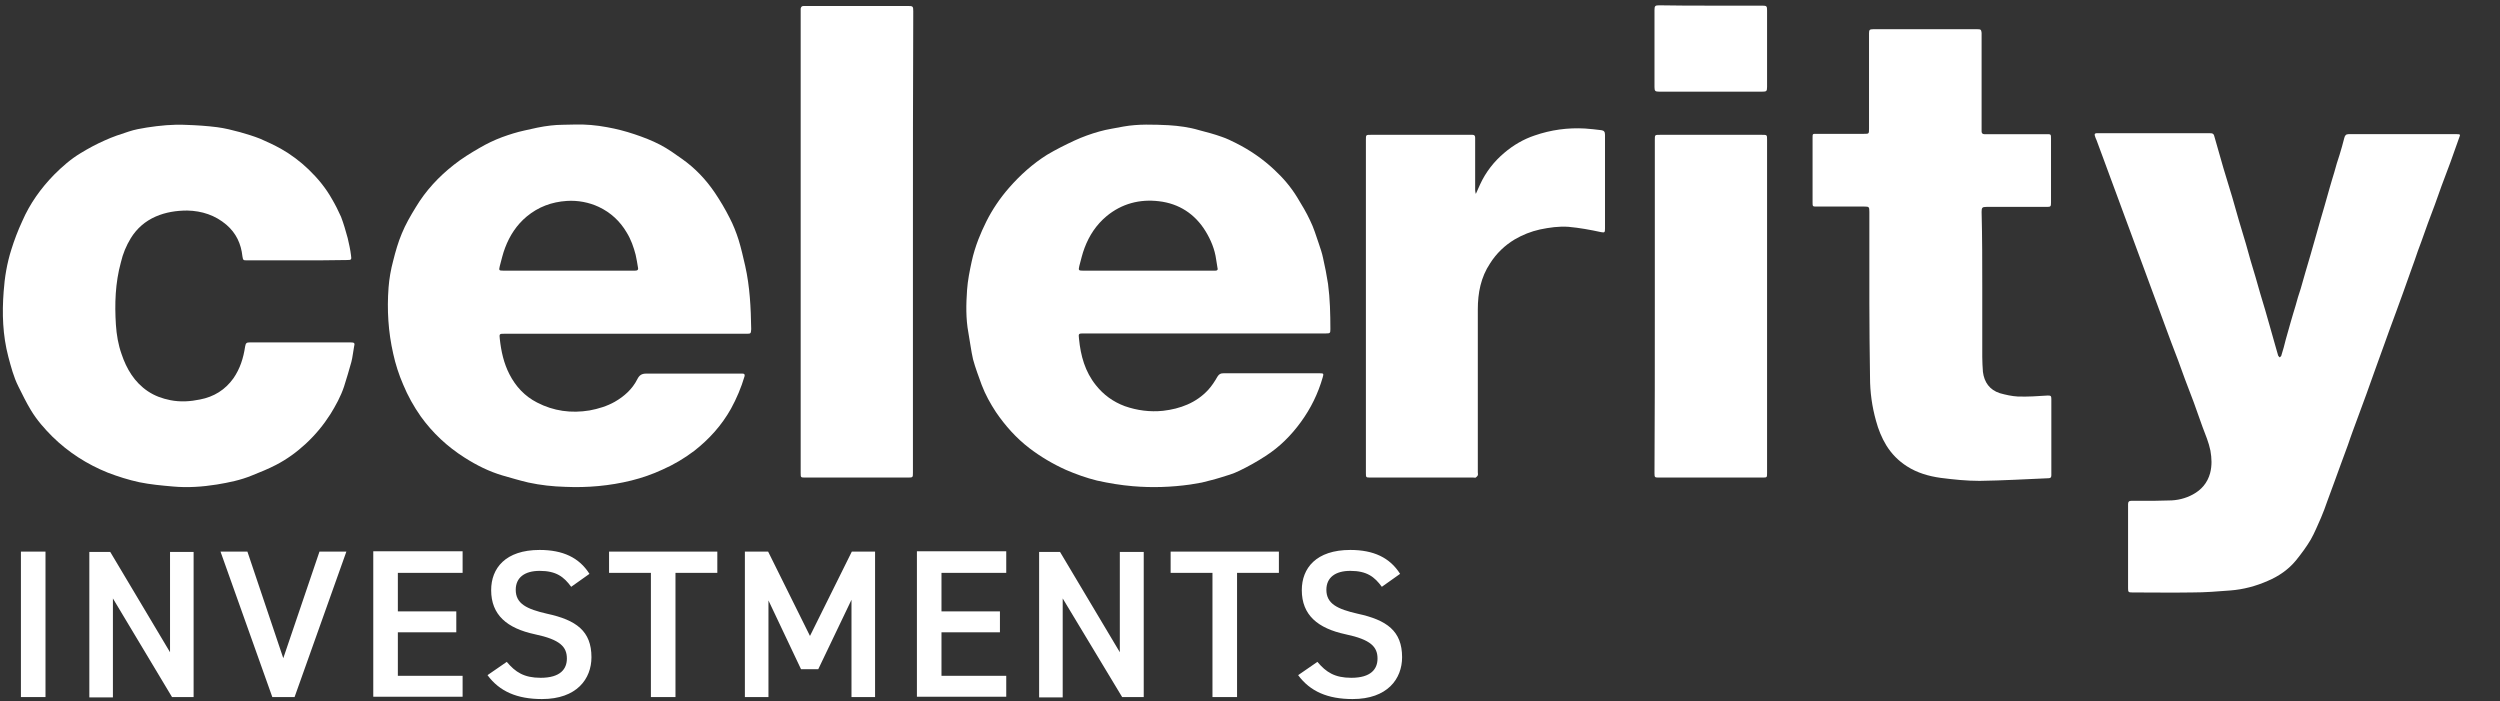
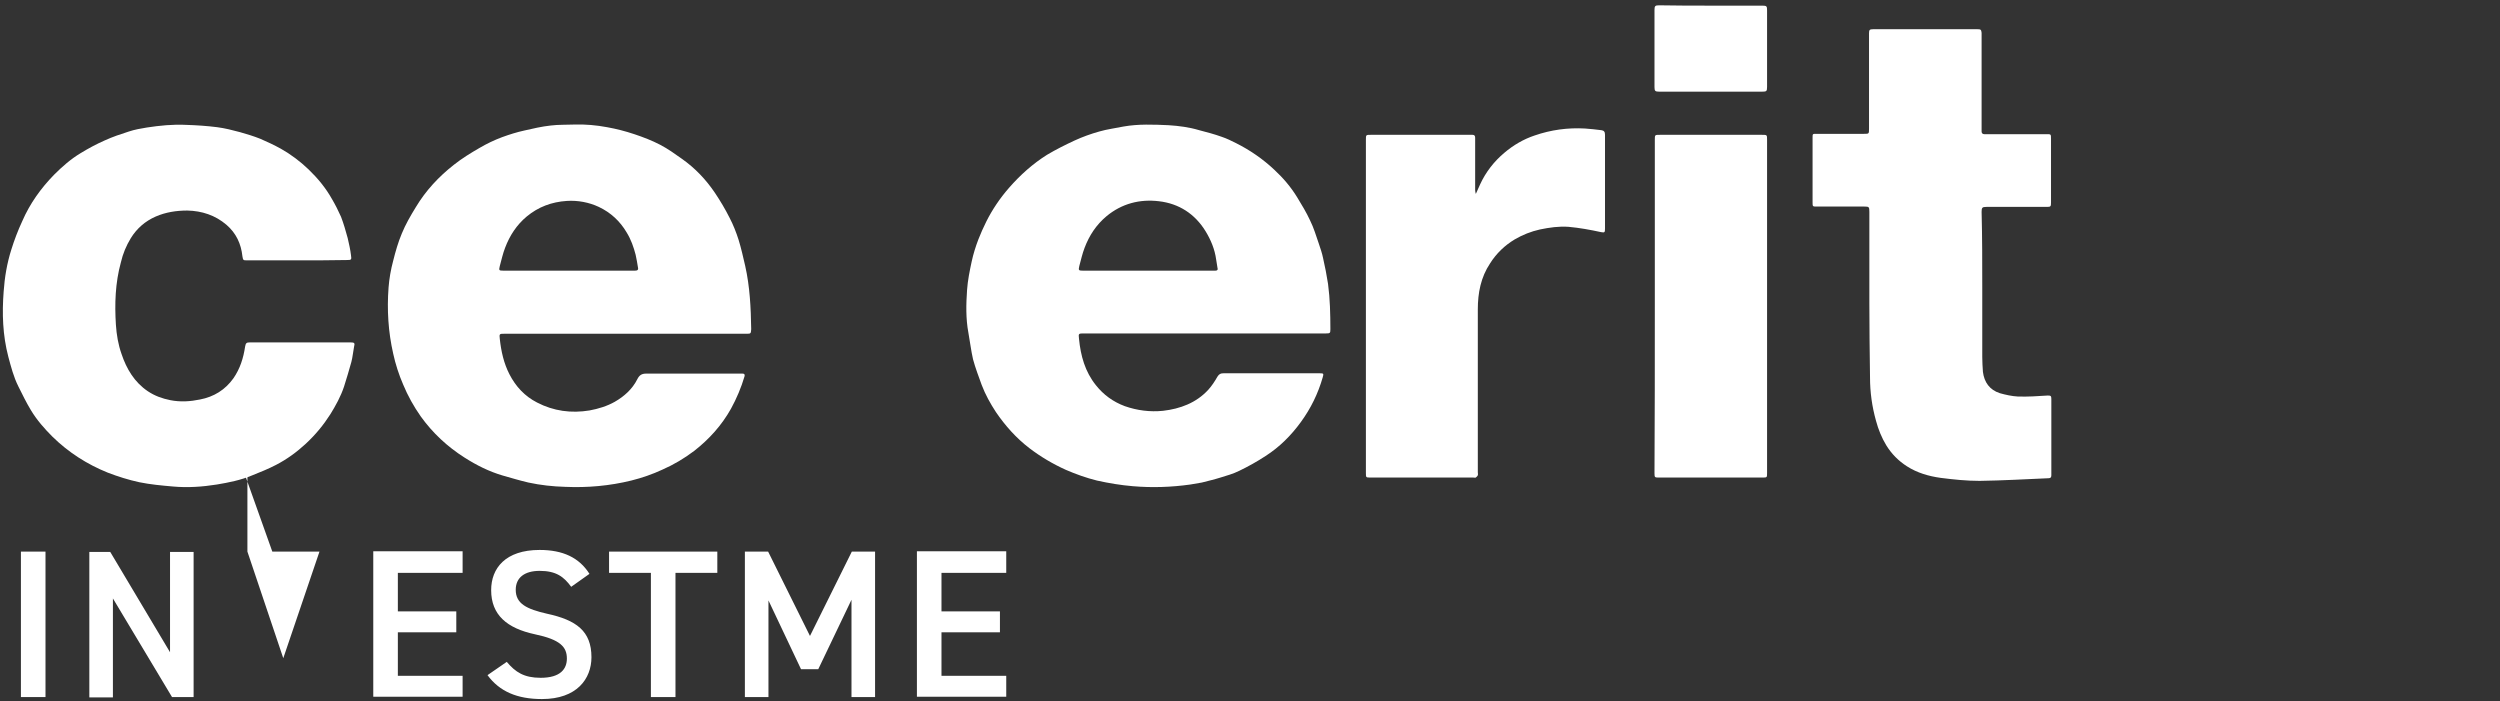
<svg xmlns="http://www.w3.org/2000/svg" version="1.1" id="Layer_1" x="0px" y="0px" viewBox="0 0 752.8 211.2" style="enable-background:new 0 0 752.8 211.2;" xml:space="preserve">
  <rect x="0" y="0" width="752.8" height="211.2" fill="#333333" stroke="none" />
  <style type="text/css">
	.st0{fill:#FFFFFF;}
</style>
  <g>
    <path class="st0" d="M89.4,78.4c-5,0-10.1,0-15.1,0c-1.1,0-1.1-0.1-1.3-1.2c-0.4-3.8-1.9-7-4.8-9.5c-3.4-2.9-7.4-4.2-11.8-4.3   c-3.3,0-6.5,0.5-9.5,1.8c-3.2,1.4-5.7,3.6-7.5,6.5C38,74,37,76.4,36.4,79c-1.7,6.2-1.9,12.5-1.5,18.8c0.2,3,0.7,6,1.7,8.8   c1.5,4.5,3.9,8.5,7.9,11.2c2.1,1.4,4.3,2.2,6.8,2.7c3,0.6,6,0.4,8.9-0.2c4.2-0.8,7.6-2.9,10.1-6.4c2-2.9,3-6.1,3.5-9.5   c0.2-1.1,0.4-1.3,1.5-1.3c10.1,0,20.2,0,30.2,0c1.3,0,1.4,0.2,1.1,1.4c-0.3,1.5-0.4,3-0.8,4.5c-0.7,2.5-1.4,4.9-2.2,7.4   c-1,3-2.5,5.7-4.1,8.3c-2.1,3.3-4.5,6.2-7.4,8.9c-2.7,2.5-5.7,4.7-9,6.4c-2.3,1.2-4.8,2.2-7.3,3.2c-3.4,1.4-6.9,2.1-10.5,2.7   c-4.4,0.7-8.8,1-13.2,0.6c-3.4-0.3-6.8-0.6-10.2-1.3c-3.2-0.7-6.4-1.7-9.5-2.9c-6.2-2.5-11.8-6.1-16.6-10.8c-2.4-2.4-4.7-5-6.5-8   c-1.4-2.3-2.6-4.8-3.8-7.2c-1.4-2.8-2.2-5.9-3-8.9c-1.7-6.5-1.9-13-1.4-19.6c0.3-4.3,1-8.5,2.3-12.6c0.9-2.9,2-5.8,3.3-8.6   c2.3-5.3,5.6-9.9,9.6-14c2.4-2.4,5-4.7,8-6.5c2.3-1.4,4.7-2.7,7.2-3.8c2.4-1.1,4.8-1.9,7.3-2.7c1.8-0.6,3.6-0.9,5.4-1.2   c3.9-0.6,7.9-1,11.8-0.8c3.1,0.1,6.3,0.3,9.4,0.7c2.3,0.3,4.7,0.9,6.9,1.5c2.1,0.6,4.1,1.2,6.1,2c2.1,0.9,4.2,1.9,6.2,3   c3,1.7,5.8,3.8,8.3,6.2c2.8,2.7,5.2,5.6,7.1,9c1,1.7,1.9,3.5,2.7,5.3c0.8,2.1,1.4,4.2,2,6.4c0.4,1.7,0.8,3.5,1,5.2   c0.2,1.3,0.1,1.4-1.2,1.4C99.4,78.4,94.4,78.4,89.4,78.4z" />
-     <path class="st0" d="M274.9,72.9c0,23.1,0,46.2,0,69.4c0,1.5,0,1.5-1.6,1.5c-10.3,0-20.5,0-30.8,0c-1.4,0-1.4,0-1.4-1.4   c0-46.3,0-92.6,0-138.9c0-0.3,0-0.6,0-0.9c0.1-0.5,0.3-0.8,0.9-0.8c0.2,0,0.4,0,0.7,0c10.2,0,20.4,0,30.7,0c1.5,0,1.6,0.1,1.6,1.6   C274.9,26.5,274.9,49.7,274.9,72.9z" />
    <path class="st0" d="M151.6,81.5c6.5,0,13.1,0,19.6,0c4.2,0,8.5,0,12.7,0c-4.2,0-8.5,0-12.7,0C164.7,81.5,158.1,81.5,151.6,81.5z" />
    <path class="st0" d="M224.4,80.1c-0.6-2.6-1.2-5.3-2-7.9c-0.7-2.2-1.6-4.5-2.7-6.6c-1.3-2.6-2.8-5.1-4.4-7.5c-2.7-4-6-7.5-10-10.3   c-2.1-1.5-4.2-3-6.5-4.2c-2.5-1.3-5.1-2.3-7.8-3.2c-2.7-0.9-5.4-1.6-8.2-2.1c-3.2-0.6-6.5-0.9-9.8-0.8c-2.4,0.1-4.8,0-7.2,0.3   c-2.7,0.3-5.3,0.9-7.9,1.5c-2.3,0.5-4.5,1.2-6.7,2c-2.4,0.9-4.7,2-6.9,3.3c-2.6,1.5-5.2,3.1-7.6,5c-4.6,3.6-8.5,7.8-11.5,12.8   c-1.6,2.6-3.1,5.2-4.2,7.9c-1.1,2.6-1.9,5.4-2.6,8.2c-0.7,2.6-1.2,5.4-1.4,8.1c-0.5,6.7-0.1,13.3,1.4,19.9c0.7,3.2,1.7,6.3,3,9.3   c1.4,3.4,3.2,6.6,5.3,9.6c3.6,5,8,9.1,13.2,12.4c3.6,2.3,7.4,4.2,11.5,5.4c2.5,0.7,5.1,1.5,7.7,2.1c3.7,0.8,7.4,1.2,11.1,1.3   c6.7,0.3,13.4-0.3,19.9-1.9c3.2-0.8,6.4-1.9,9.4-3.3c3.4-1.5,6.6-3.4,9.5-5.6c4.5-3.5,8.3-7.7,11.1-12.7c1.7-3.1,3.1-6.4,4.1-9.8   c0.1-0.5,0-0.8-0.6-0.8c-0.3,0-0.6,0-0.9,0c-9.4,0-18.7,0-28.1,0c-1.4,0-2.1,0.5-2.7,1.7c-1.5,3-4,5.2-6.8,6.8   c-2.3,1.3-4.9,2.1-7.6,2.6c-5.5,0.9-10.8,0.2-15.8-2.4c-3.7-1.9-6.4-4.8-8.3-8.5c-1.7-3.3-2.5-6.9-2.9-10.6   c-0.2-1.6-0.1-1.6,1.4-1.6c12.1,0,24.3,0,36.4,0c12.1,0,24.3,0,36.4,0c1.4,0,1.4,0,1.5-1.4C226.1,92.7,225.8,86.3,224.4,80.1z    M191.2,81.5c-2.4,0-4.9,0-7.3,0c-4.2,0-8.5,0-12.7,0c-6.5,0-13.1,0-19.6,0c-1.4,0-1.4-0.1-1.1-1.4c0.5-1.8,0.9-3.7,1.6-5.5   c1.4-3.7,3.5-6.9,6.5-9.4c3.5-2.9,7.5-4.4,12.1-4.7c3.3-0.2,6.6,0.4,9.6,1.8c3.6,1.7,6.4,4.3,8.4,7.7c1.3,2.1,2.1,4.4,2.7,6.7   c0.3,1.3,0.5,2.6,0.7,3.8C192.3,81.3,191.9,81.5,191.2,81.5z" />
    <path class="st0" d="M444.4,58.4c0.4-1,0.9-1.9,1.3-2.9c1.7-3.7,4.2-6.9,7.3-9.5c2.7-2.3,5.8-4.1,9.1-5.2c4.9-1.7,10-2.4,15.2-2.1   c1.6,0.1,3.2,0.3,4.9,0.5c0.8,0.1,1.1,0.5,1.1,1.4c0,9.4,0,18.8,0,28.2c0,1.2-0.1,1.3-1.2,1.1c-3.2-0.7-6.5-1.3-9.8-1.6   c-2.9-0.2-5.7,0.2-8.6,0.8c-2.7,0.6-5.2,1.6-7.6,3c-3,1.8-5.5,4.2-7.4,7.2c-2.8,4.2-3.7,8.9-3.7,13.9c0,16.3,0,32.7,0,49   c0,0.3,0.1,0.6,0,0.9c-0.1,0.3-0.4,0.5-0.6,0.7c-0.2,0.1-0.5,0-0.8,0c-10.3,0-20.6,0-30.9,0c-1.4,0-1.4,0-1.4-1.4   c0-33.4,0-66.8,0-100.3c0-1.5,0-1.5,1.5-1.5c10,0,19.9,0,29.9,0c0.2,0,0.4,0,0.7,0c0.6,0,0.8,0.3,0.8,0.9c0,1.2,0,2.4,0,3.7   c0,4,0,8,0,12c0,0.4,0.1,0.8,0.2,1.2C444.3,58.4,444.3,58.4,444.4,58.4z" />
    <path class="st0" d="M498.3,92.2c0-16.7,0-33.4,0-50.1c0-1.5,0-1.5,1.5-1.5c10.3,0,20.5,0,30.8,0c1.5,0,1.5,0,1.5,1.5   c0,33.4,0,66.8,0,100.3c0,1.4,0,1.4-1.4,1.4c-10.4,0-20.7,0-31.1,0c-1.3,0-1.4,0-1.4-1.3C498.3,125.7,498.3,108.9,498.3,92.2z" />
    <path class="st0" d="M515.3,1.7c5.1,0,10.3,0,15.4,0c1.3,0,1.4,0.2,1.4,1.4c0,7.7,0,15.4,0,23.1c0,1.3-0.2,1.4-1.5,1.4   c-10.3,0-20.6,0-31,0c-1.2,0-1.4-0.2-1.4-1.4c0-7.7,0-15.4,0-23.2c0-1.2,0.2-1.4,1.4-1.4C504.9,1.7,510.1,1.7,515.3,1.7z" />
    <path class="st0" d="M326.2,81.5c6.5,0,13.1,0,19.6,0c6.4,0,12.8,0,19.2,0c-6.4,0-12.8,0-19.2,0C339.2,81.5,332.7,81.5,326.2,81.5z   " />
    <path class="st0" d="M399.9,85.5c-0.4-2.6-0.9-5.2-1.5-7.8c-0.3-1.5-0.8-2.9-1.3-4.4c-0.8-2.3-1.5-4.7-2.6-6.9   c-1.1-2.4-2.5-4.7-3.9-7c-1.9-3.1-4.2-5.8-6.9-8.3c-3.4-3.2-7.3-5.9-11.5-8c-1.4-0.7-2.8-1.4-4.3-1.9c-2.2-0.8-4.5-1.4-6.8-2   c-3-0.9-6.1-1.3-9.2-1.5c-4.5-0.2-9.1-0.4-13.6,0.4c-2.4,0.5-4.9,0.8-7.3,1.5c-2.5,0.7-5,1.6-7.4,2.7c-2.8,1.3-5.6,2.7-8.3,4.3   c-4.3,2.7-8.1,6.1-11.5,10c-2.7,3.1-5,6.5-6.8,10.1c-0.9,1.8-1.7,3.6-2.4,5.4c-0.8,2.1-1.5,4.3-2,6.6c-0.6,2.8-1.2,5.7-1.4,8.6   c-0.3,4.3-0.4,8.6,0.4,12.9c0.5,2.7,0.8,5.4,1.4,8c0.7,2.6,1.7,5.2,2.6,7.7c1.1,2.9,2.6,5.6,4.3,8.2c2.8,4.1,6.1,7.8,10,10.8   c3.4,2.6,7.1,4.8,11.1,6.6c3,1.3,6.1,2.4,9.3,3.2c3.6,0.8,7.2,1.4,10.8,1.7c5.8,0.5,11.6,0.3,17.3-0.5c1.2-0.2,2.4-0.4,3.5-0.6   c1.9-0.5,3.7-0.9,5.6-1.5c1.9-0.6,3.8-1.1,5.6-2c2.7-1.3,5.4-2.8,8-4.5c4.2-2.7,7.7-6.2,10.6-10.2c3-4.1,5.2-8.6,6.6-13.5   c0.3-1.1,0.3-1.2-0.9-1.2c-3.1,0-6.3,0-9.4,0c-6.5,0-13.1,0-19.6,0c-0.8,0-1.3,0.2-1.8,1c-0.8,1.4-1.7,2.8-2.8,4   c-3.6,3.9-8.4,5.7-13.6,6.3c-3.9,0.4-7.8-0.1-11.5-1.4c-3.5-1.3-6.4-3.4-8.7-6.3c-3.3-4.1-4.6-8.9-5.1-14c-0.2-1.6-0.1-1.6,1.5-1.6   c12.1,0,24.2,0,36.3,0c12.2,0,24.4,0,36.6,0c1.2,0,1.3-0.1,1.3-1.3C400.6,94.6,400.5,90,399.9,85.5z M366,81.5c-0.4,0-0.7,0-1.1,0   c-6.4,0-12.8,0-19.2,0c-6.5,0-13.1,0-19.6,0c-1.3,0-1.4-0.1-1.1-1.4c0.5-1.8,0.9-3.7,1.6-5.5c1.4-3.7,3.5-6.9,6.6-9.5   c4.6-3.8,10-5.2,15.8-4.5c6,0.7,10.8,3.8,14,9c1.6,2.6,2.8,5.5,3.2,8.5c0.1,0.8,0.3,1.7,0.4,2.5C366.8,81.2,366.6,81.5,366,81.5z" />
-     <path class="st0" d="M686.5,107.6c0.2-0.2,0.5-0.4,0.5-0.7c0.5-1.5,0.9-3.1,1.3-4.7c0.5-1.8,1-3.5,1.5-5.3c0.5-1.6,0.9-3.2,1.4-4.7   c0.5-1.8,1-3.6,1.6-5.3c0.5-1.6,0.9-3.3,1.4-4.9c0.5-1.7,1-3.4,1.5-5.1c0.5-1.6,0.9-3.3,1.4-4.9c0.5-1.8,1-3.5,1.5-5.3   c0.5-1.6,0.9-3.2,1.4-4.8c0.5-1.8,1-3.5,1.5-5.3c0.5-1.6,0.9-3.2,1.4-4.7c0.5-1.8,1-3.6,1.6-5.3c0.5-1.7,1-3.3,1.4-5   c0.2-0.8,0.5-1.2,1.3-1.2c10.9,0,21.7,0,32.6,0c1.1,0,1.1,0.1,0.7,1.1c-0.9,2.4-1.7,4.9-2.6,7.3c-0.9,2.4-1.8,4.8-2.7,7.2   c-0.7,1.9-1.3,3.7-2,5.6c-0.7,1.9-1.4,3.7-2.1,5.6c-0.7,1.9-1.3,3.7-2,5.6c-0.7,1.9-1.4,3.7-2,5.6c-0.5,1.3-0.9,2.6-1.4,3.9   c-0.7,2-1.4,3.9-2.1,5.9c-0.7,1.8-1.3,3.7-2,5.5c-0.7,1.9-1.4,3.8-2.1,5.7c-0.5,1.3-0.9,2.6-1.4,3.9c-0.7,1.9-1.4,3.9-2.1,5.8   c-0.5,1.3-0.9,2.6-1.4,3.9c-0.7,1.9-1.3,3.7-2,5.6c-0.7,1.9-1.4,3.8-2.1,5.7c-0.7,1.9-1.4,3.8-2.1,5.7c-0.5,1.3-0.9,2.6-1.4,4   c-0.7,1.9-1.4,3.8-2.1,5.7c-0.7,1.8-1.3,3.7-2,5.5c-0.7,1.9-1.4,3.8-2.1,5.7c-0.6,1.7-1.2,3.4-1.9,5c-1,2.2-1.9,4.5-3.1,6.6   c-1.3,2.2-2.8,4.2-4.4,6.2c-2.3,2.8-5.2,4.8-8.5,6.2c-3.6,1.6-7.4,2.6-11.3,2.9c-3.8,0.3-7.6,0.6-11.5,0.6c-6,0.1-12,0-18,0   c-1.2,0-1.3-0.1-1.3-1.3c0-8.2,0-16.5,0-24.7c0-0.2,0-0.4,0-0.6c0-0.7,0.3-1,1-1c2.3,0,4.6,0,6.9,0c1.5,0,2.9-0.1,4.4-0.1   c2.5,0,5-0.6,7.2-1.8c2.6-1.4,4.4-3.5,5.2-6.4c0.6-2.3,0.5-4.5,0.1-6.8c-0.5-2.5-1.5-4.8-2.4-7.2c-0.9-2.4-1.7-4.9-2.6-7.3   c-0.9-2.4-1.8-4.8-2.7-7.1c-0.7-1.8-1.3-3.7-2-5.5c-0.7-1.8-1.4-3.7-2.1-5.5c-0.7-1.8-1.3-3.6-2-5.4c-0.7-1.9-1.4-3.8-2.1-5.7   c-0.7-1.8-1.3-3.6-2-5.4c-0.7-1.9-1.4-3.8-2.1-5.7c-0.7-1.8-1.3-3.6-2-5.4c-0.7-1.9-1.4-3.8-2.1-5.7c-0.7-1.8-1.3-3.6-2-5.4   c-0.7-1.9-1.4-3.8-2.1-5.7c-0.7-1.8-1.3-3.6-2-5.4c-0.7-1.9-1.4-3.8-2.1-5.7c-0.7-1.8-1.3-3.6-2-5.4c-0.2-0.4-0.4-0.9-0.5-1.3   c-0.2-0.5,0-0.8,0.6-0.8c0.3,0,0.5,0,0.8,0c11,0,21.9,0,32.9,0c1.3,0,1.5,0.1,1.8,1.4c0.9,3,1.7,6.1,2.6,9.1c0.9,3,1.8,5.9,2.7,8.9   c0.7,2.3,1.3,4.7,2,7c0.7,2.3,1.4,4.7,2.1,7c0.5,1.7,0.9,3.3,1.4,5c0.5,1.7,1,3.3,1.5,5c0.5,1.6,0.9,3.3,1.4,4.9   c0.5,1.7,1,3.4,1.5,5c0.5,1.6,0.9,3.3,1.4,4.9c0.5,1.8,1,3.5,1.5,5.3c0.3,0.9,0.5,1.9,0.8,2.8c0.1,0.2,0.1,0.5,0.2,0.7   C686.3,107.5,686.4,107.6,686.5,107.6z" />
    <path class="st0" d="M596.9,86.7c0,6.9,0,13.8,0,20.8c0,1.5,0.1,3,0.2,4.5c0.4,3.1,2,5.4,5.1,6.4c1.8,0.5,3.6,0.9,5.4,1   c3,0.1,6-0.1,9-0.3c0.9,0,1.1,0.1,1.1,1c0,7.7,0,15.3,0,23c0,0.6-0.2,0.9-0.8,0.9c-6.9,0.3-13.9,0.7-20.8,0.8   c-3.9,0-7.8-0.4-11.7-0.9c-3.6-0.5-7.1-1.5-10.2-3.5c-2.5-1.6-4.6-3.7-6.2-6.3c-1.4-2.3-2.4-4.8-3.1-7.4c-1.2-4.3-1.8-8.6-1.8-13.1   c-0.1-7.5-0.2-15-0.2-22.4c0-9.1,0-18.3,0-27.4c0-1.5-0.1-1.6-1.5-1.6c-4.8,0-9.5,0-14.3,0c-1.3,0-1.3,0-1.3-1.3   c0-6.5,0-12.9,0-19.4c0-1.2,0-1.2,1.1-1.2c4.8,0,9.6,0,14.4,0c1.5,0,1.5,0,1.5-1.6c0-9.3,0-18.6,0-27.9c0-0.3,0-0.5,0-0.8   c0-1,0.2-1.2,1.2-1.2c10.5,0,21,0,31.5,0c0.9,0,1.1,0.1,1.2,1.1c0,0.3,0,0.6,0,1c0,9.2,0,18.5,0,27.7c0,0.3,0,0.6,0,1   c0,0.5,0.3,0.8,0.8,0.8c0.7,0,1.3,0,2,0c5.6,0,11.2,0,16.8,0c1.3,0,1.3,0,1.3,1.4c0,6.4,0,12.8,0,19.2c0,1.2-0.1,1.3-1.3,1.3   c-6,0-12.1,0-18.1,0c-1.3,0-1.5,0.2-1.5,1.5C596.9,71.4,596.9,79.1,596.9,86.7z" />
    <g>
      <path class="st0" d="M13.7,209.9H6.3v-43.8h7.4V209.9z" />
      <path class="st0" d="M58.3,166.1v43.8h-6.5L34,180.2v29.8h-7.1v-43.8h6.3l18,30.2v-30.2H58.3z" />
-       <path class="st0" d="M74.5,166.1l10.8,32.1l10.9-32.1h8.1l-15.6,43.8H82l-15.6-43.8H74.5z" />
+       <path class="st0" d="M74.5,166.1l10.8,32.1l10.9-32.1h8.1H82l-15.6-43.8H74.5z" />
      <path class="st0" d="M139.3,166.1v6.4h-19.5v11.6h17.6v6.3h-17.6v13.1h19.5v6.3h-26.9v-43.8H139.3z" />
      <path class="st0" d="M172,176.7c-2.2-3-4.5-4.8-9.5-4.8c-4.5,0-7.2,2-7.2,5.7c0,4.2,3.3,5.8,9.4,7.2c8.8,1.9,13.4,5.2,13.4,13.1    c0,6.5-4.4,12.6-14.9,12.6c-7.5,0-12.8-2.3-16.4-7.2l5.8-4c2.6,3.1,5.2,4.8,10.2,4.8c6,0,7.9-2.7,7.9-5.8c0-3.5-2-5.7-9.6-7.3    c-8.4-1.8-13.2-5.8-13.2-13.3c0-6.6,4.3-12.1,14.6-12.1c7,0,11.9,2.3,15,7.2L172,176.7z" />
      <path class="st0" d="M216,166.1v6.4h-12.6v37.4h-7.4v-37.4h-12.6v-6.4H216z" />
      <path class="st0" d="M243.9,191.5l12.6-25.4h7v43.8h-7.1v-29.3l-10,20.9h-5.2l-9.8-20.7v29.1h-7.1v-43.8h7L243.9,191.5z" />
      <path class="st0" d="M303,166.1v6.4h-19.5v11.6h17.6v6.3h-17.6v13.1H303v6.3h-26.9v-43.8H303z" />
-       <path class="st0" d="M344.4,166.1v43.8h-6.5L320,180.2v29.8h-7.1v-43.8h6.3l18,30.2v-30.2H344.4z" />
-       <path class="st0" d="M385.1,166.1v6.4h-12.6v37.4h-7.4v-37.4h-12.6v-6.4H385.1z" />
-       <path class="st0" d="M416.1,176.7c-2.2-3-4.5-4.8-9.5-4.8c-4.5,0-7.2,2-7.2,5.7c0,4.2,3.3,5.8,9.4,7.2c8.8,1.9,13.4,5.2,13.4,13.1    c0,6.5-4.4,12.6-14.9,12.6c-7.5,0-12.8-2.3-16.4-7.2l5.8-4c2.6,3.1,5.2,4.8,10.2,4.8c6,0,7.9-2.7,7.9-5.8c0-3.5-2-5.7-9.6-7.3    c-8.4-1.8-13.2-5.8-13.2-13.3c0-6.6,4.3-12.1,14.6-12.1c7,0,11.9,2.3,15,7.2L416.1,176.7z" />
    </g>
  </g>
</svg>